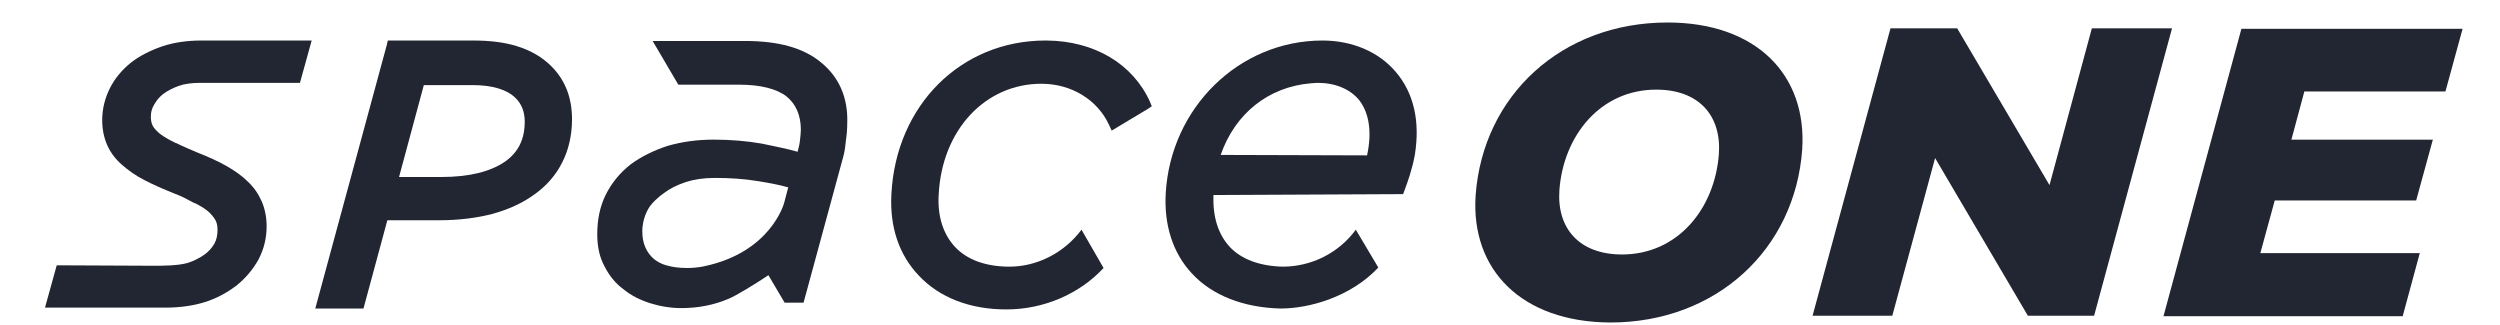
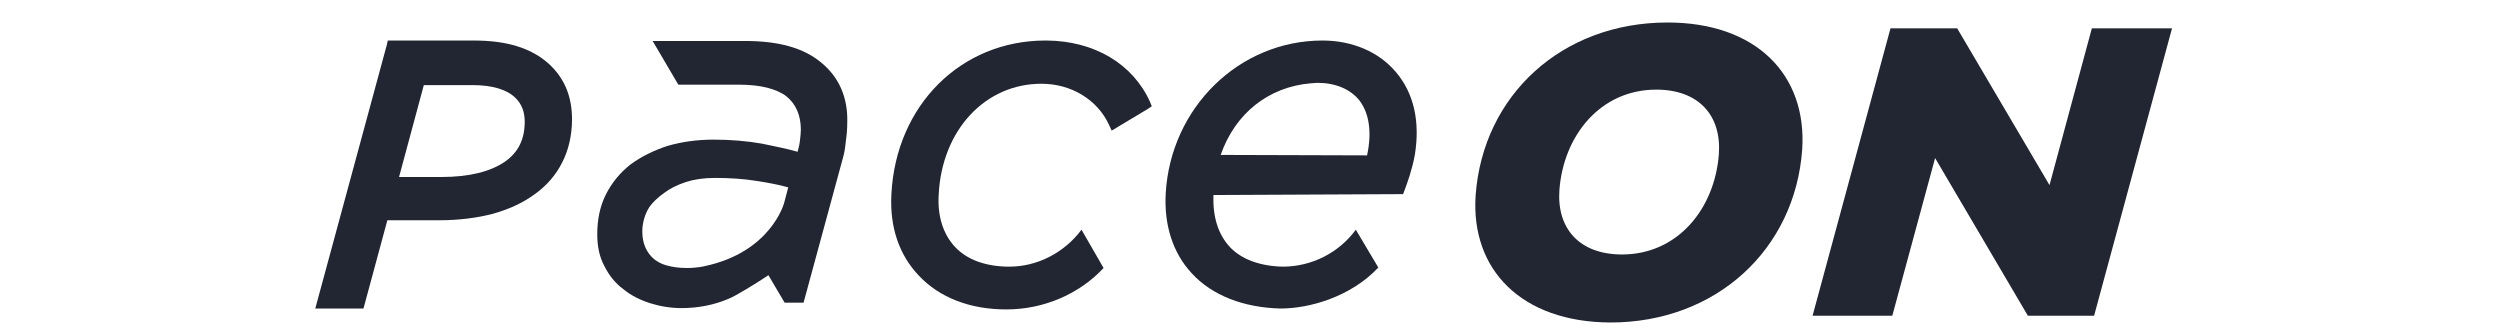
<svg xmlns="http://www.w3.org/2000/svg" width="100" height="13" viewBox="0 0 100 13" fill="none">
  <path d="M20.701 1.855C20.197 1.693 19.602 1.621 18.935 1.621H15.674H15.512L15.476 1.783L12.611 12.341H14.539L15.494 8.81H17.584C18.341 8.81 19.061 8.72 19.692 8.558C20.341 8.377 20.899 8.125 21.368 7.783C21.854 7.44 22.233 7.008 22.485 6.503C22.737 6.017 22.881 5.422 22.881 4.774C22.881 3.909 22.611 3.206 22.052 2.648C21.692 2.287 21.224 2.017 20.701 1.855ZM20.197 6.467C19.62 6.864 18.773 7.08 17.656 7.08H15.962L16.953 3.404H18.899C19.71 3.404 20.287 3.585 20.629 3.927C20.863 4.161 20.989 4.467 20.989 4.864C20.989 5.567 20.737 6.089 20.197 6.467Z" fill="#222532" />
-   <path d="M8.052 1.621C7.494 1.621 6.971 1.693 6.485 1.855C6.016 2.017 5.584 2.233 5.241 2.503C4.881 2.792 4.593 3.134 4.395 3.531C4.196 3.927 4.088 4.359 4.088 4.81C4.088 5.17 4.16 5.513 4.287 5.801C4.413 6.089 4.611 6.359 4.881 6.594C5.133 6.81 5.422 7.026 5.782 7.206C6.124 7.386 6.539 7.567 6.989 7.747C7.278 7.855 7.476 7.963 7.674 8.071C7.728 8.107 7.782 8.125 7.836 8.143C8.07 8.269 8.251 8.377 8.377 8.503C8.485 8.612 8.575 8.72 8.629 8.828C8.683 8.936 8.701 9.062 8.701 9.188C8.701 9.404 8.665 9.585 8.575 9.747C8.467 9.927 8.341 10.071 8.16 10.197C7.98 10.323 7.692 10.467 7.494 10.521C7.097 10.63 6.521 10.63 6.106 10.63C6.034 10.63 2.269 10.612 2.269 10.612L1.8 12.305H6.611C7.187 12.305 7.71 12.233 8.178 12.089C8.647 11.945 9.079 11.711 9.458 11.422C9.818 11.134 10.124 10.774 10.341 10.377C10.557 9.963 10.665 9.531 10.665 9.044C10.665 8.684 10.593 8.341 10.467 8.053C10.341 7.765 10.16 7.494 9.908 7.26C9.674 7.026 9.386 6.828 9.043 6.63C8.719 6.449 8.323 6.269 7.908 6.107C7.638 5.999 7.422 5.891 7.205 5.801C7.133 5.765 7.079 5.729 7.007 5.711C6.755 5.585 6.557 5.476 6.395 5.35C6.269 5.242 6.16 5.134 6.106 5.026C6.052 4.918 6.034 4.792 6.034 4.666C6.034 4.503 6.07 4.341 6.16 4.197C6.25 4.035 6.359 3.891 6.521 3.765C6.683 3.639 6.899 3.531 7.133 3.44C7.386 3.35 7.692 3.314 7.998 3.314H11.998L12.467 1.621H8.052V1.621Z" fill="#222532" />
  <path d="M43.26 9.188C42.575 10.107 41.494 10.666 40.377 10.666C39.44 10.666 38.683 10.395 38.197 9.873C37.728 9.368 37.494 8.648 37.548 7.783C37.674 5.206 39.404 3.35 41.656 3.35C42.846 3.35 43.891 3.981 44.359 4.99L44.467 5.224L45.909 4.359L46.071 4.251L45.999 4.071C45.314 2.558 43.782 1.639 41.873 1.621H41.819C38.431 1.621 35.837 4.215 35.656 7.765C35.584 9.08 35.963 10.197 36.755 11.026C37.584 11.909 38.809 12.377 40.251 12.377C41.746 12.377 43.17 11.765 44.143 10.72L43.26 9.188Z" fill="#222532" />
  <path d="M54.233 9.188C53.548 10.125 52.449 10.666 51.314 10.666C51.296 10.666 51.332 10.666 51.314 10.666C50.413 10.648 49.656 10.377 49.188 9.873C48.737 9.386 48.503 8.684 48.539 7.801L56.124 7.765L56.178 7.621C56.287 7.332 56.485 6.792 56.593 6.197C56.809 4.864 56.557 3.729 55.836 2.882C55.151 2.071 54.088 1.621 52.899 1.621C49.566 1.621 46.827 4.305 46.629 7.729C46.557 9.008 46.917 10.125 47.674 10.936C48.485 11.819 49.746 12.305 51.224 12.341C51.278 12.341 51.169 12.341 51.224 12.341C52.377 12.341 54.034 11.873 55.133 10.702L54.233 9.188ZM54.683 6.215L48.827 6.197C49.404 4.54 50.737 3.476 52.431 3.332C52.521 3.332 52.611 3.314 52.701 3.314C53.422 3.314 54.016 3.567 54.377 4.017C54.773 4.54 54.881 5.296 54.683 6.215Z" fill="#222532" />
  <path d="M32.827 2.486C32.124 1.909 31.133 1.639 29.8 1.639C29.458 1.639 28.791 1.639 28.142 1.639C27.548 1.639 26.647 1.639 26.395 1.639H26.106L27.133 3.387H29.566C30.413 3.387 31.061 3.549 31.458 3.855C31.836 4.162 32.034 4.612 32.034 5.189C32.034 5.315 32.016 5.459 31.998 5.621C31.98 5.783 31.944 5.927 31.908 6.054V6.072C31.476 5.945 30.989 5.855 30.485 5.747C29.872 5.639 29.224 5.585 28.539 5.585C27.872 5.585 27.259 5.675 26.701 5.837C26.142 6.018 25.638 6.27 25.224 6.576C24.809 6.9 24.467 7.315 24.233 7.783C23.998 8.252 23.89 8.792 23.89 9.369C23.89 9.855 23.98 10.288 24.178 10.648C24.359 11.008 24.611 11.333 24.935 11.567C25.241 11.819 25.602 11.999 25.998 12.126C26.395 12.252 26.827 12.324 27.259 12.324C27.926 12.324 28.557 12.198 29.115 11.963C29.44 11.837 30.25 11.333 30.737 11.008L31.386 12.108H32.142L33.71 6.342C33.764 6.162 33.8 5.963 33.818 5.783C33.818 5.729 33.836 5.675 33.836 5.621C33.872 5.387 33.89 5.135 33.89 4.918C33.926 3.891 33.548 3.063 32.827 2.486ZM31.368 8.108C31.35 8.18 30.809 10.09 28.178 10.648C28.178 10.648 27.89 10.72 27.476 10.72C27.169 10.72 26.899 10.684 26.647 10.612C26.449 10.558 26.305 10.468 26.178 10.378C25.854 10.108 25.692 9.729 25.692 9.261C25.692 8.972 25.764 8.666 25.908 8.396C26.034 8.144 26.341 7.873 26.575 7.711C26.791 7.549 27.061 7.405 27.44 7.279C27.782 7.171 28.16 7.117 28.593 7.117C29.187 7.117 29.764 7.153 30.305 7.243C30.755 7.315 31.151 7.387 31.53 7.495L31.368 8.108Z" fill="#222532" />
-   <path d="M92.179 3.64L91.656 5.586H97.314L96.647 8.018H90.99L90.413 10.126H96.791L96.107 12.649H86.539L89.656 1.153H98.503L97.818 3.658H92.179V3.64Z" fill="#222532" />
  <path d="M86.881 1.133L83.764 12.629H81.115L77.404 6.322L75.692 12.629H72.503L75.62 1.133H78.287L81.98 7.404L83.674 1.133H86.881Z" fill="#222532" />
  <path d="M59.025 7.819C59.313 3.819 62.466 0.9 66.701 0.9C70.25 0.9 72.286 2.99 72.088 5.981C71.8 9.981 68.647 12.9 64.412 12.9C60.863 12.882 58.827 10.792 59.025 7.819ZM68.755 6.161C68.863 4.63 67.962 3.585 66.25 3.585C64.016 3.585 62.538 5.422 62.376 7.603C62.268 9.134 63.169 10.179 64.881 10.179C67.115 10.179 68.593 8.341 68.755 6.161Z" fill="#222532" />
</svg>